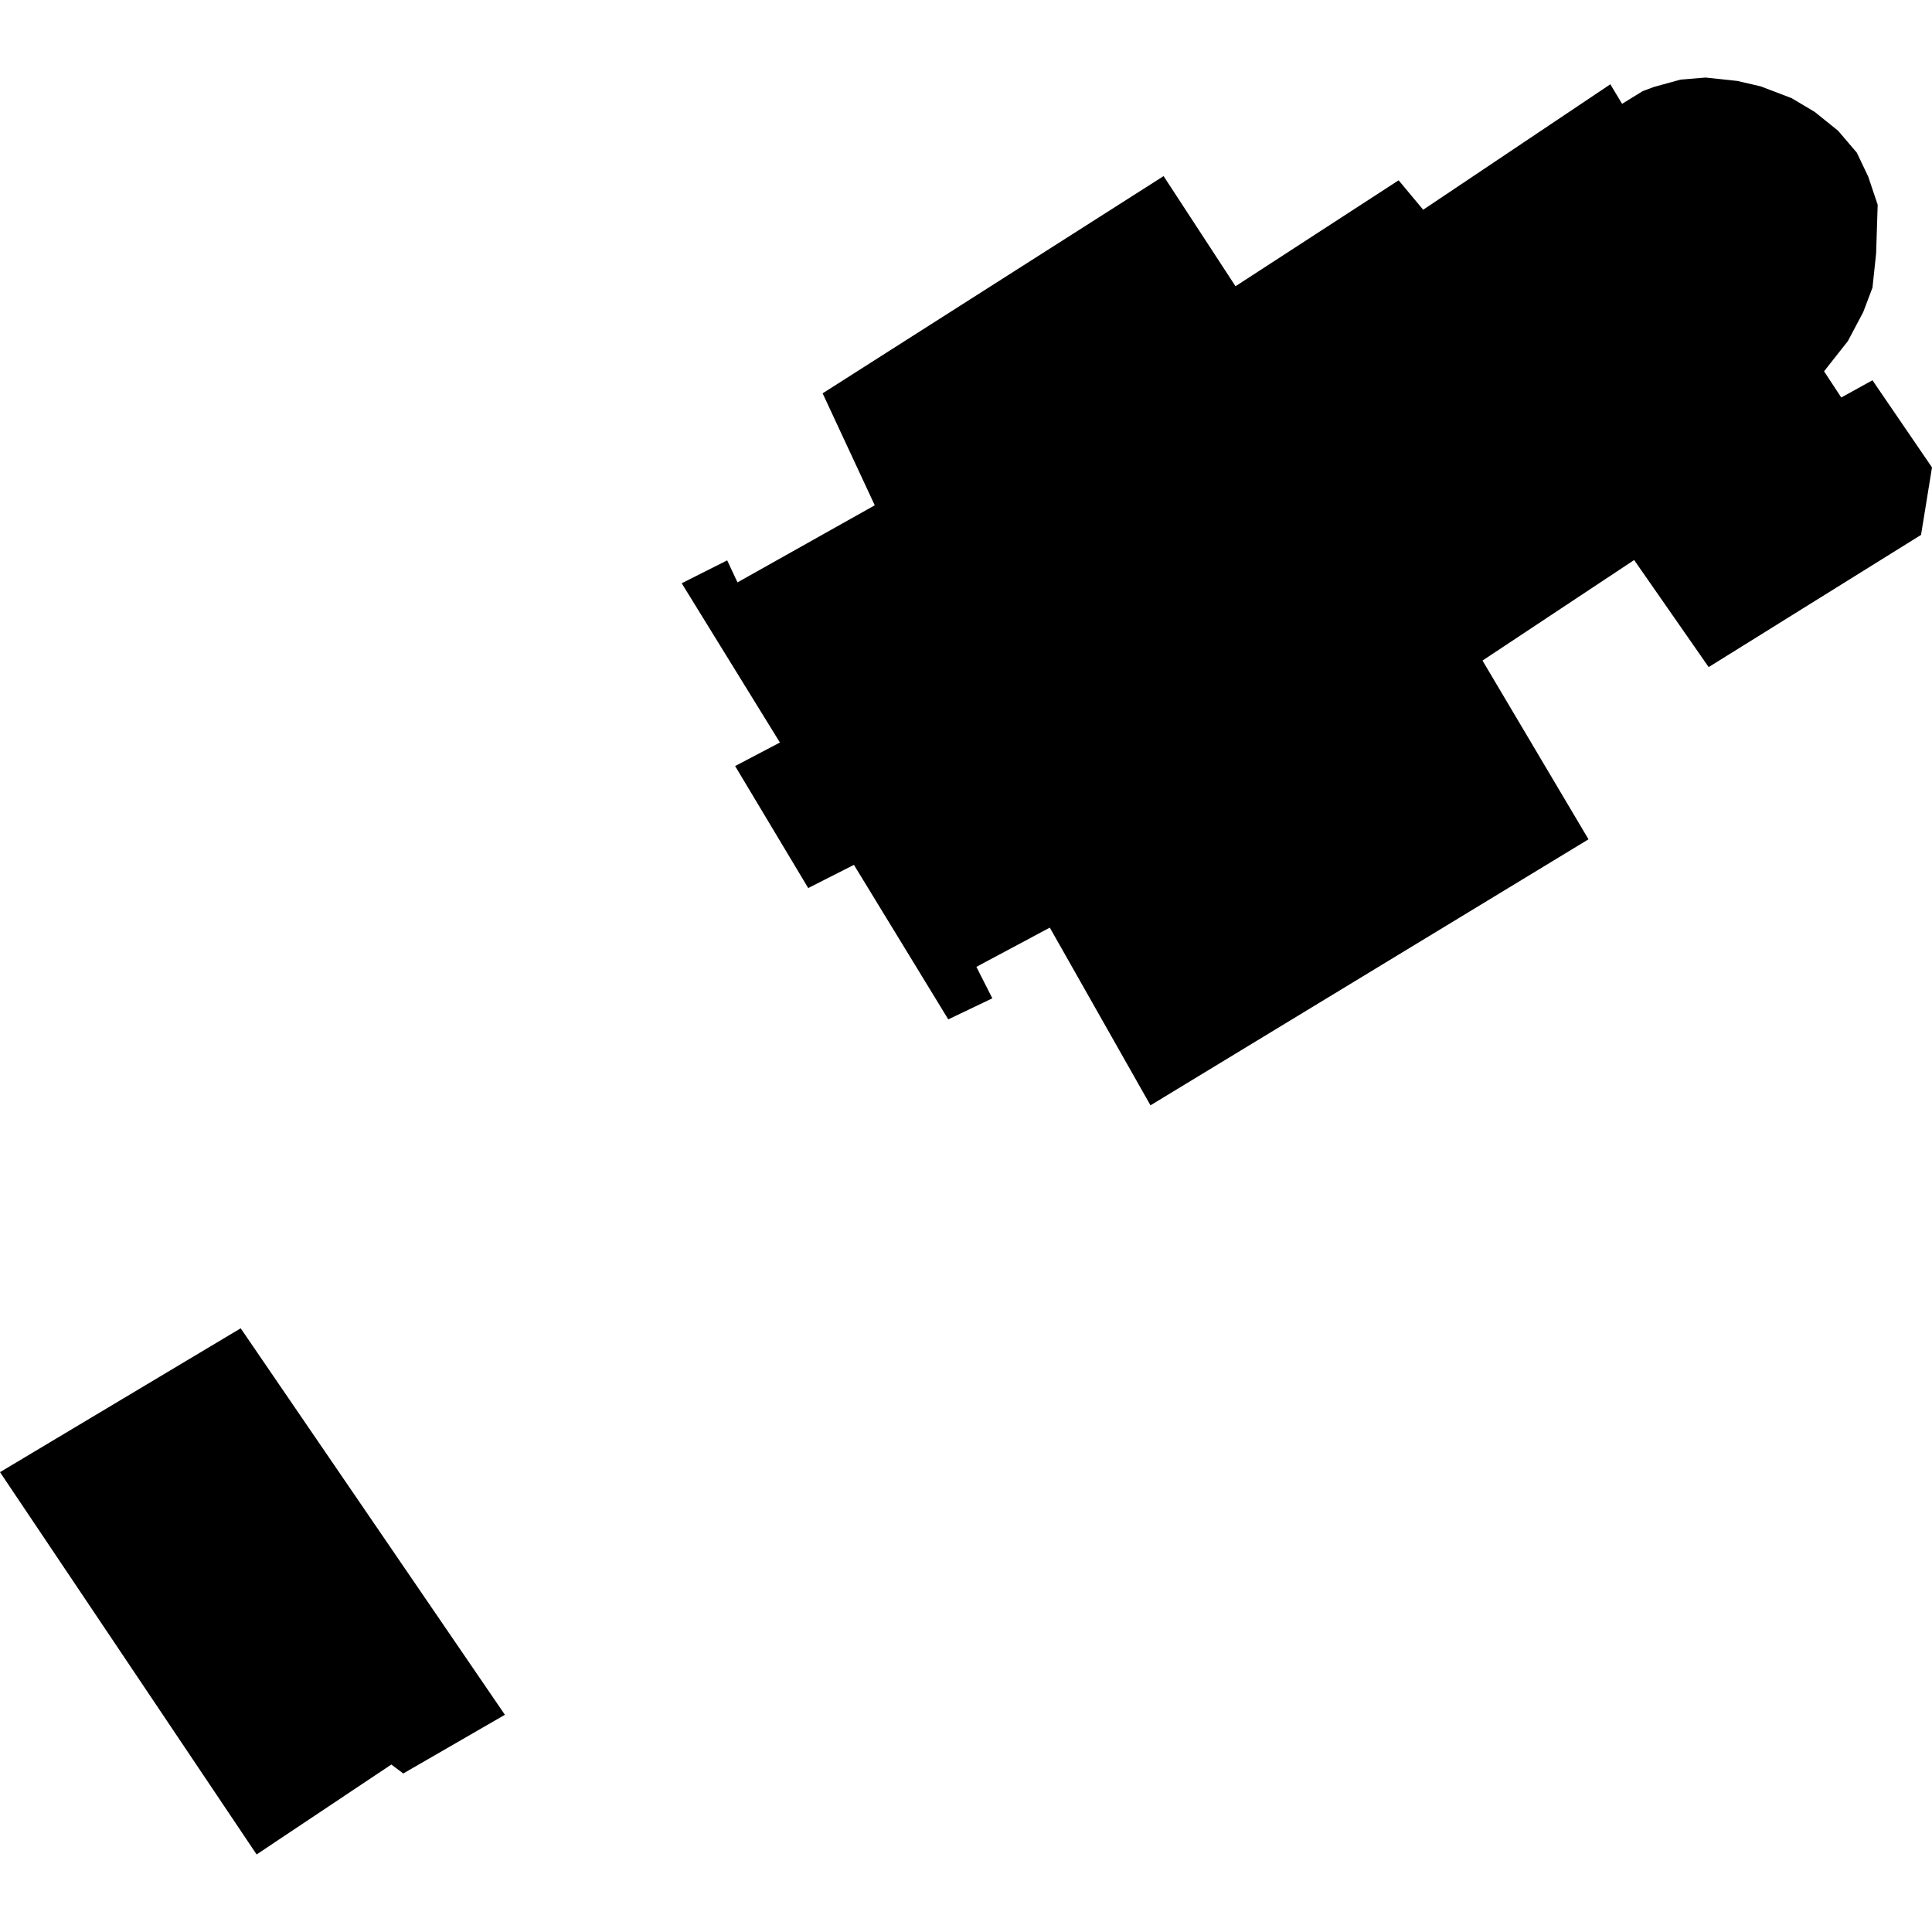
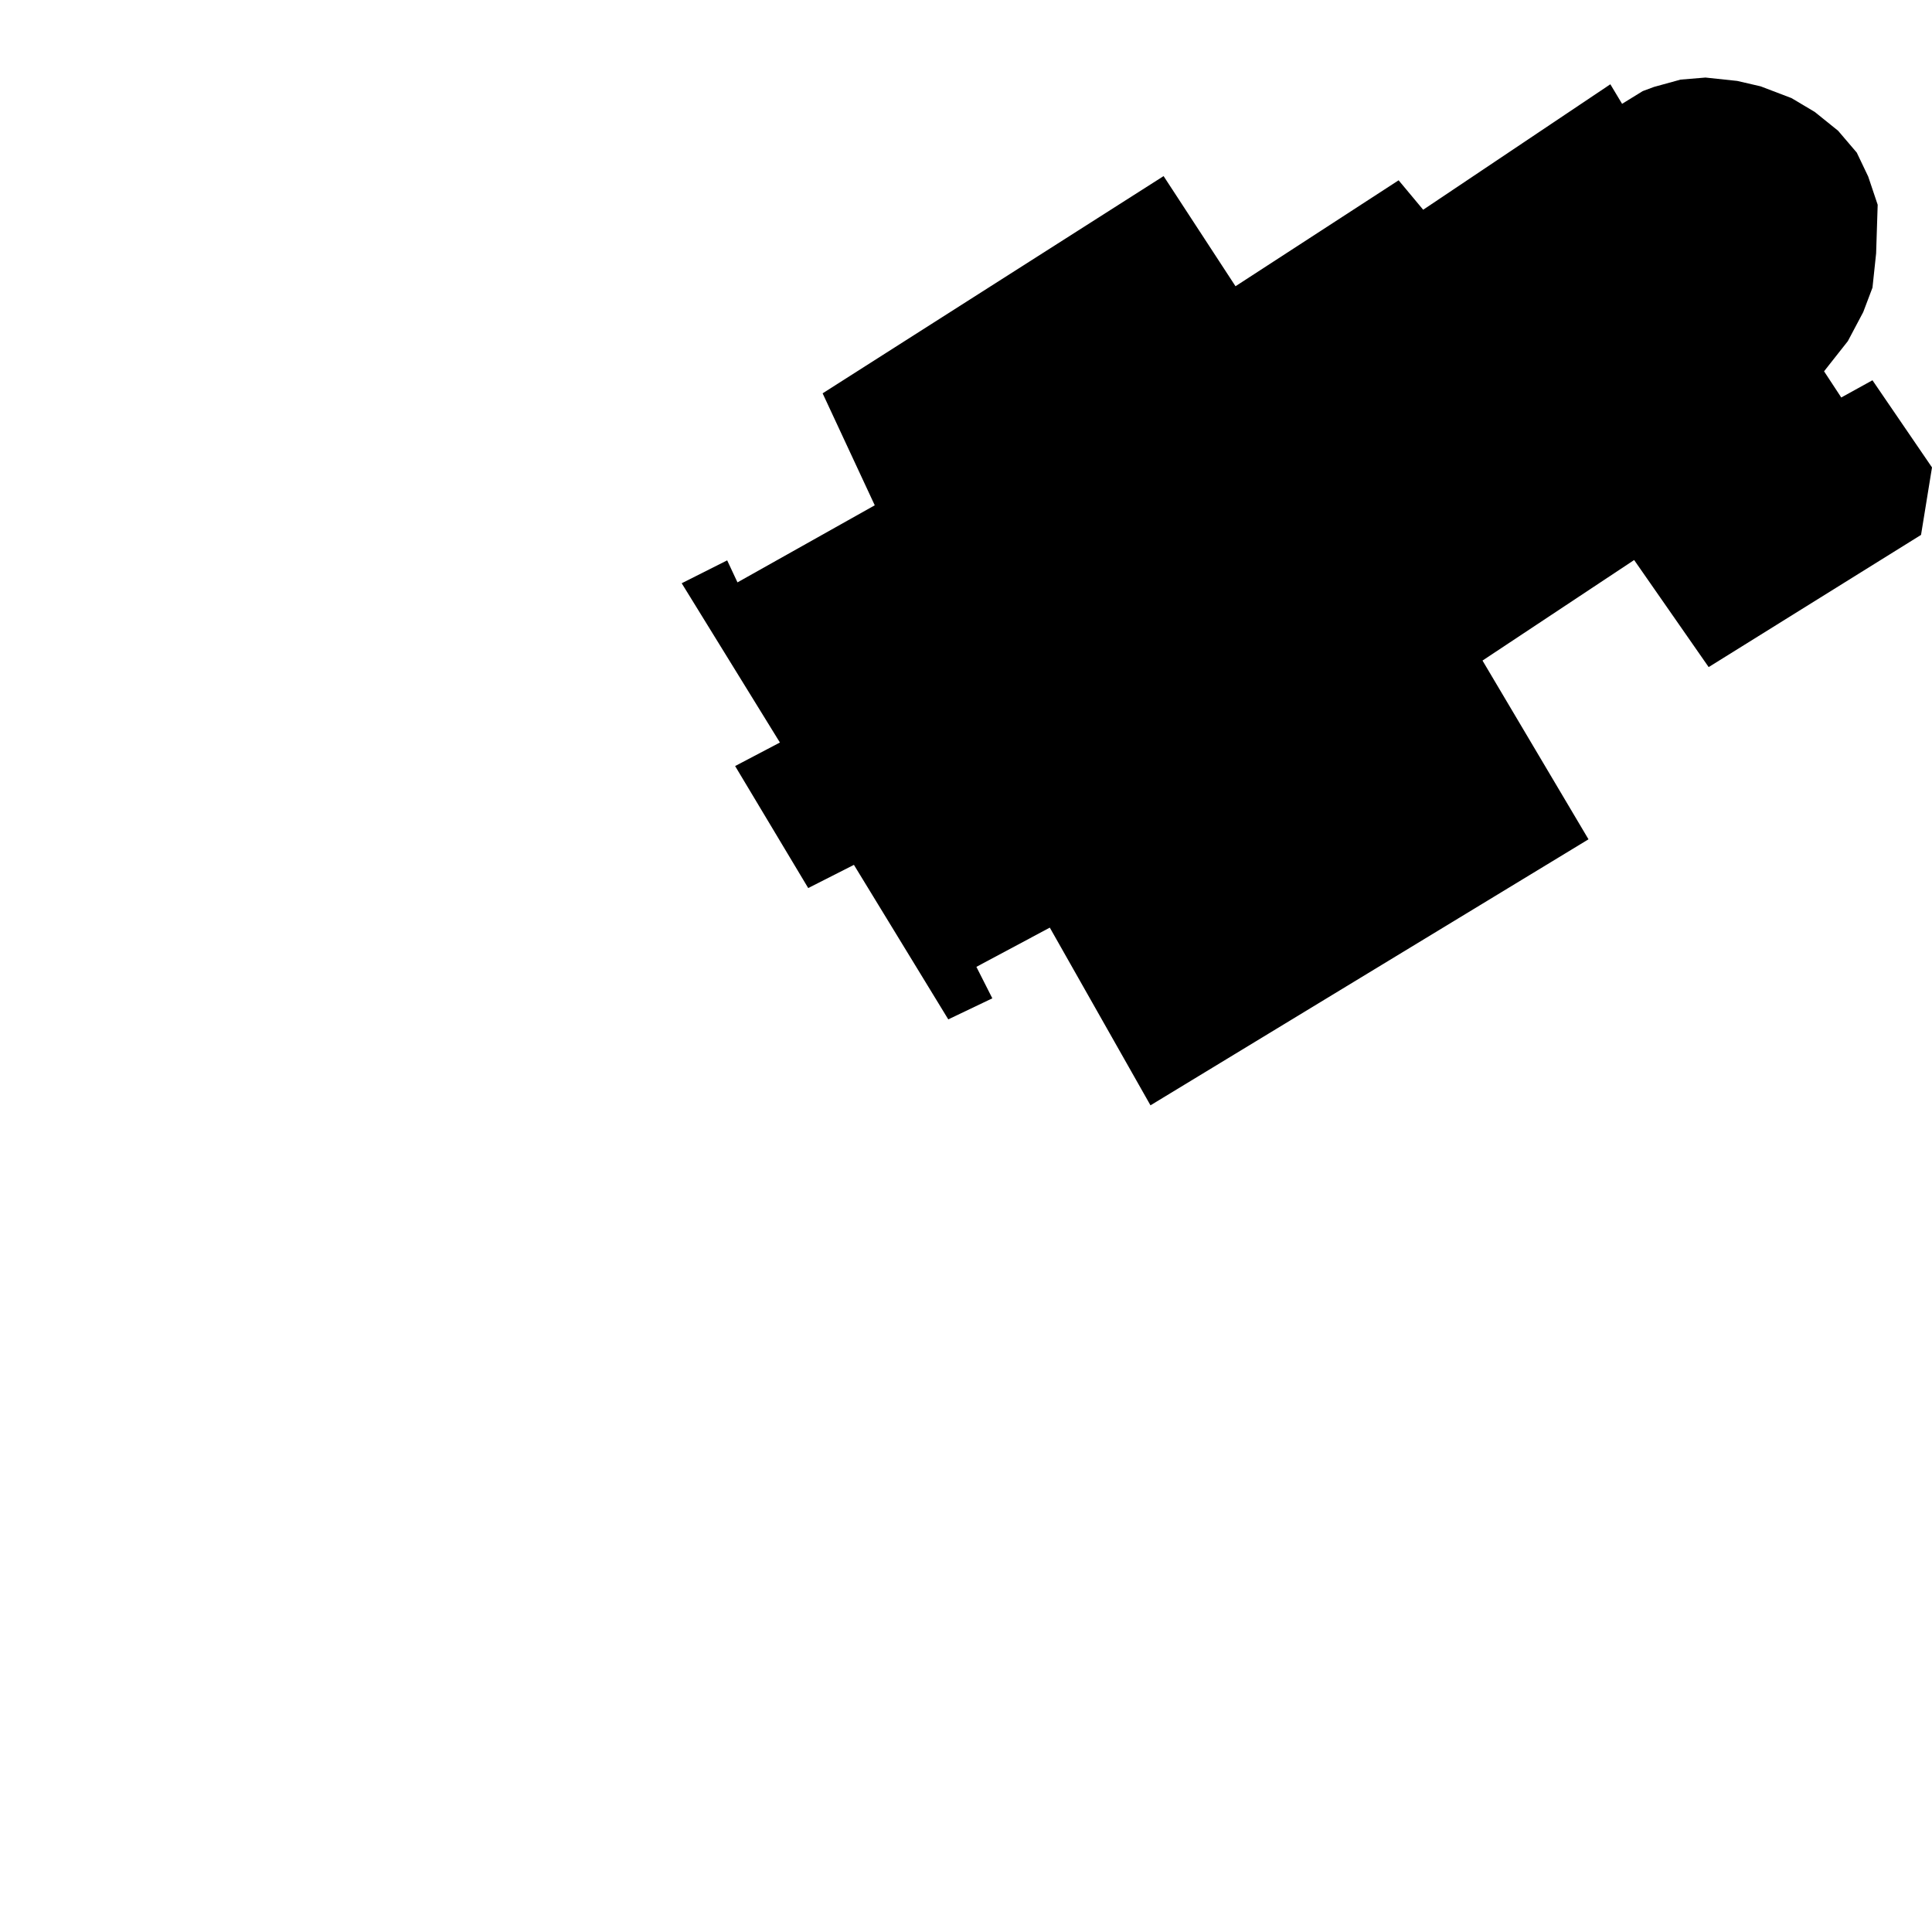
<svg xmlns="http://www.w3.org/2000/svg" height="288pt" version="1.1" viewBox="0 0 288 288" width="288pt">
  <defs>
    <style type="text/css">
*{stroke-linecap:butt;stroke-linejoin:round;}
  </style>
  </defs>
  <g id="figure_1">
    <g id="patch_1">
      <path d="M 0 288  L 288 288  L 288 0  L 0 0  z " style="fill:none;opacity:0;" />
    </g>
    <g id="axes_1">
      <g id="PatchCollection_1">
-         <path clip-path="url(#pc4c937a778)" d="M 58.336 263.036  L 38.253 276.439  L 0 219.451  L 35.88 198.007  L 75.265 255.62  L 60.113 264.369  L 58.336 263.036  " />
        <path clip-path="url(#pc4c937a778)" d="M 109.934 86.814  L 108.399 83.532  L 101.62 86.945  L 116.26 110.686  L 109.583 114.193  L 120.479 132.381  L 127.293 128.923  L 141.358 151.956  L 147.924 148.819  L 145.549 144.127  L 156.493 138.279  L 171.5 164.769  L 236.795 125.114  L 220.994 98.469  L 243.599 83.483  L 254.708 99.443  L 286.366 79.737  L 288 69.677  L 279.124 56.686  L 274.472 59.253  L 271.91 55.349  L 275.454 50.855  L 277.747 46.526  L 279.128 42.878  L 279.67 37.773  L 279.903 30.524  L 278.489 26.314  L 276.787 22.75  L 274.005 19.492  L 270.523 16.687  L 267.062 14.626  L 262.453 12.87  L 258.97 12.064  L 254.234 11.561  L 250.523 11.866  L 246.556 12.958  L 244.882 13.579  L 241.801 15.477  L 240.052 12.563  L 212.152 31.266  L 208.49 26.877  L 184.175 42.669  L 173.455 26.251  L 122.627 58.633  L 130.398 75.324  L 109.934 86.814  " />
      </g>
    </g>
  </g>
  <defs>
    <clipPath id="pc4c937a778">
      <rect height="264.879" width="288" x="0" y="11.561" />
    </clipPath>
  </defs>
</svg>